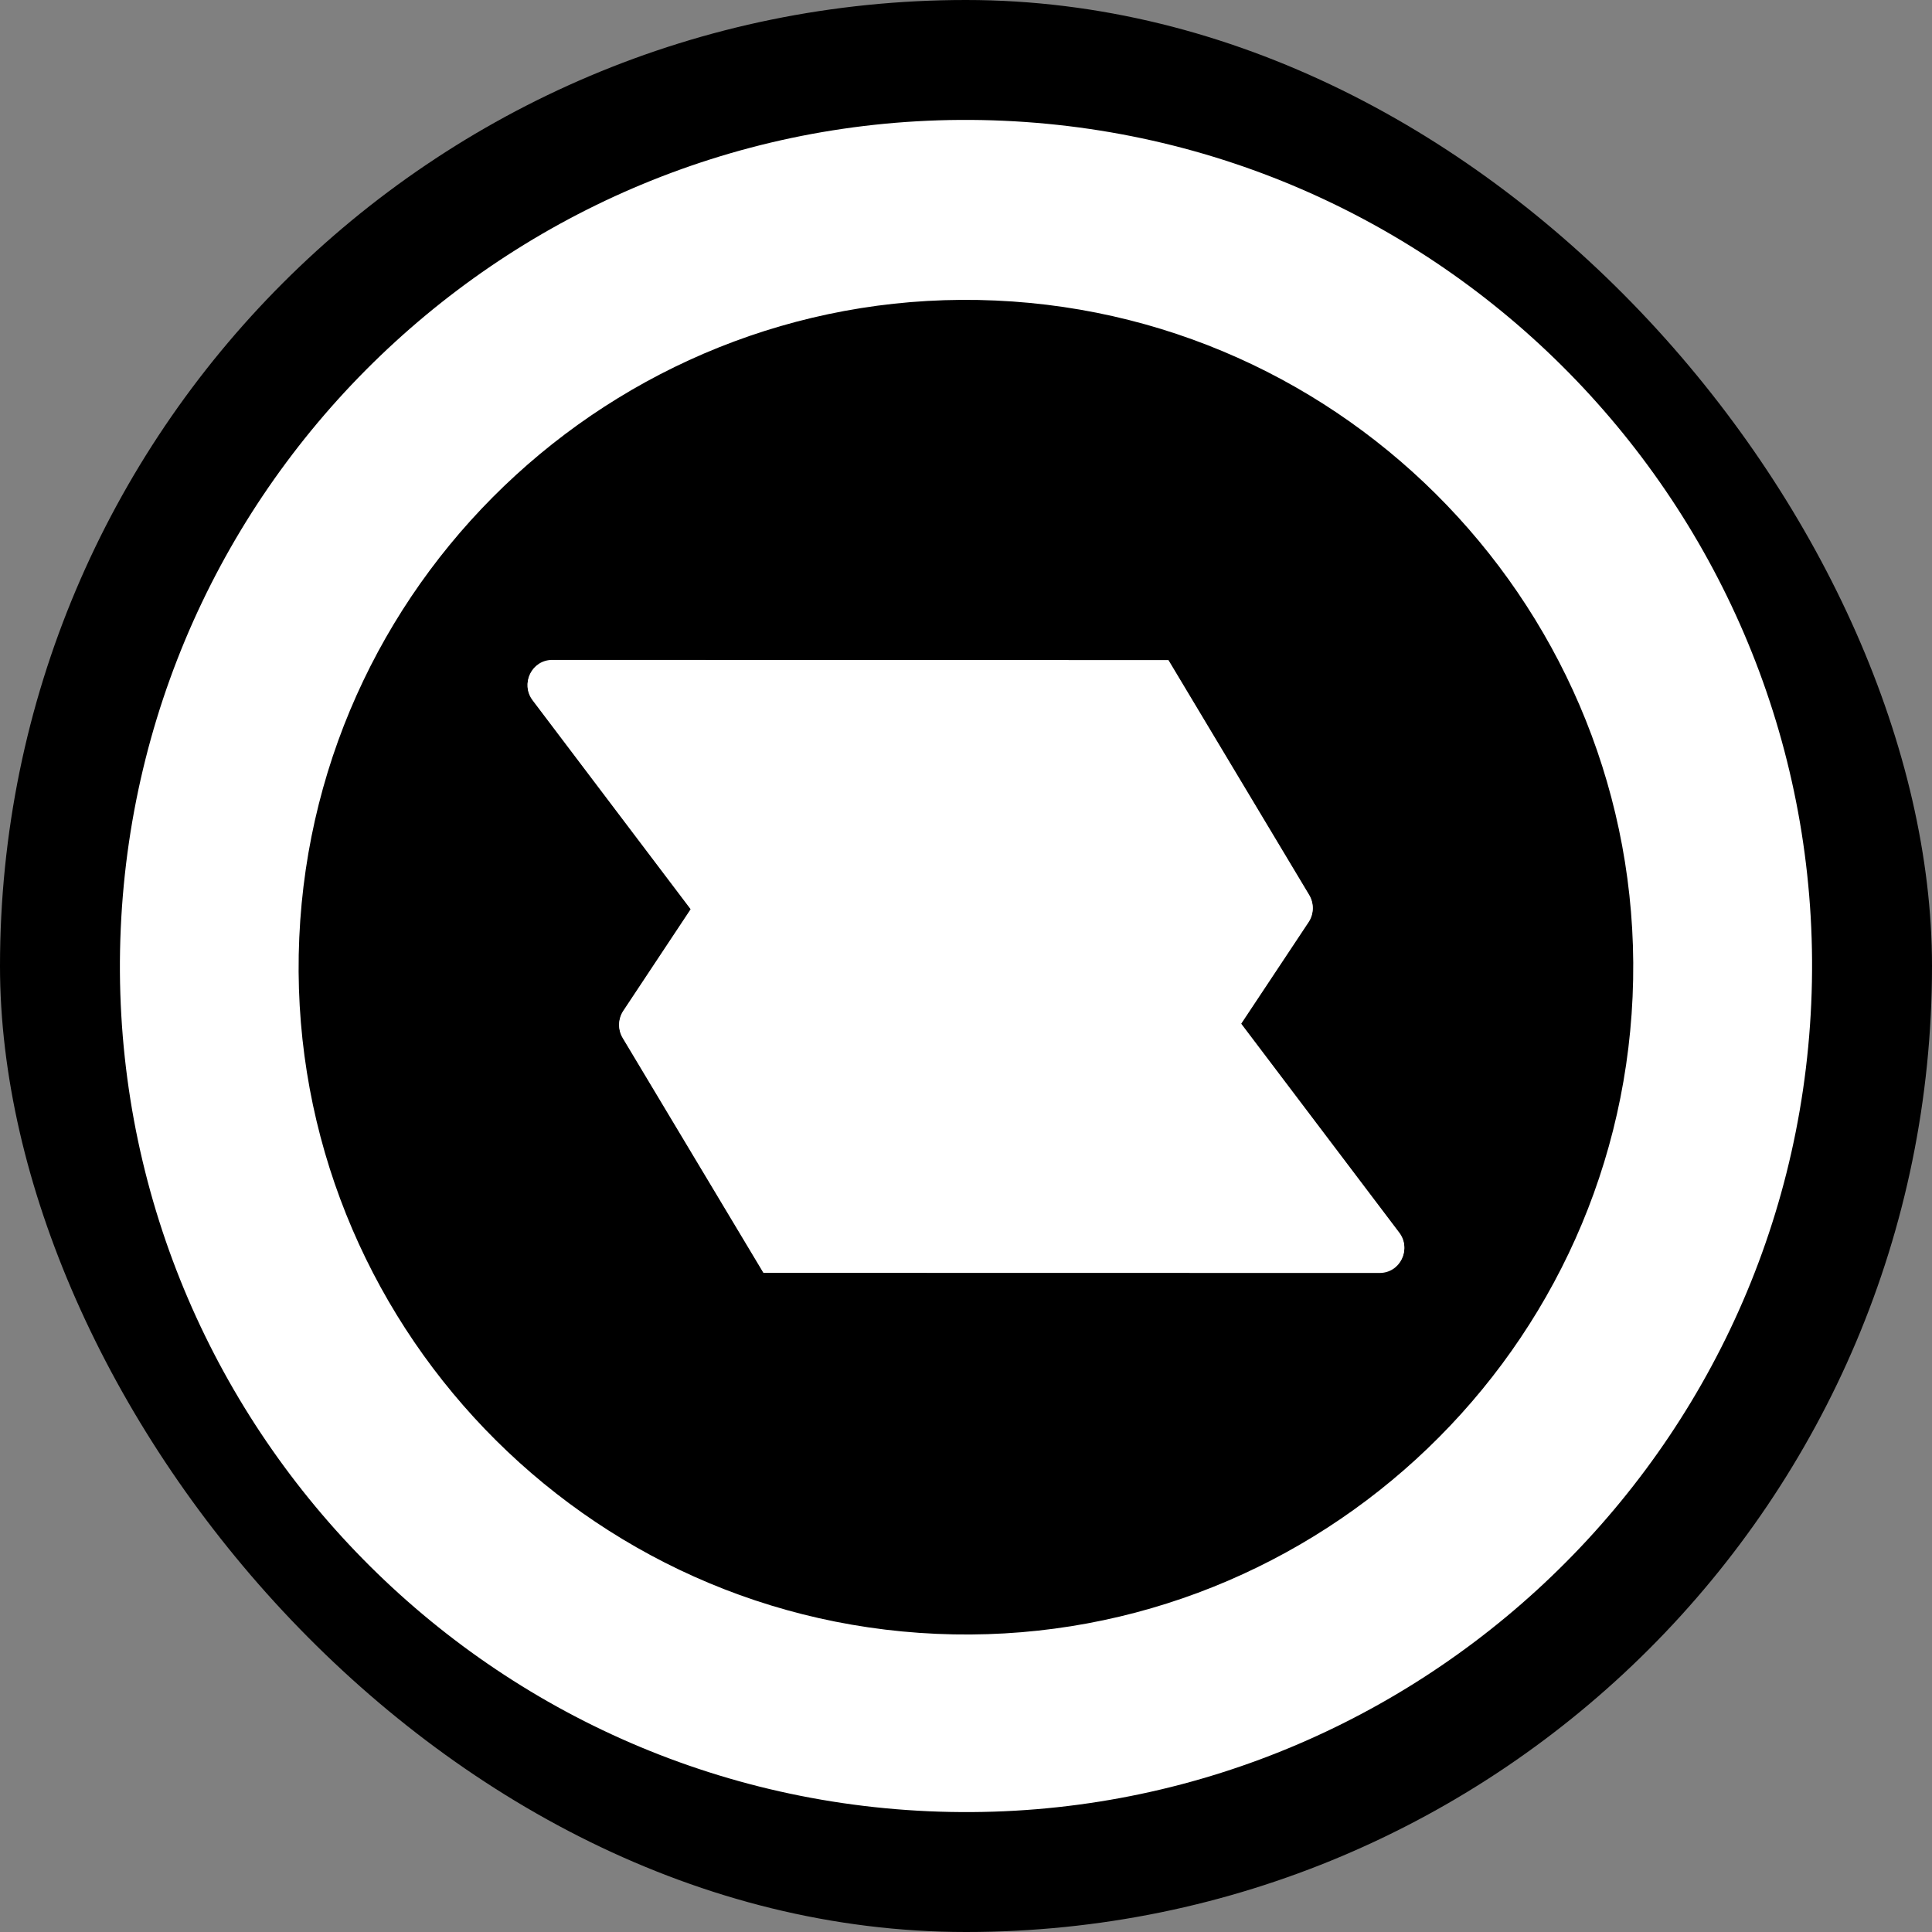
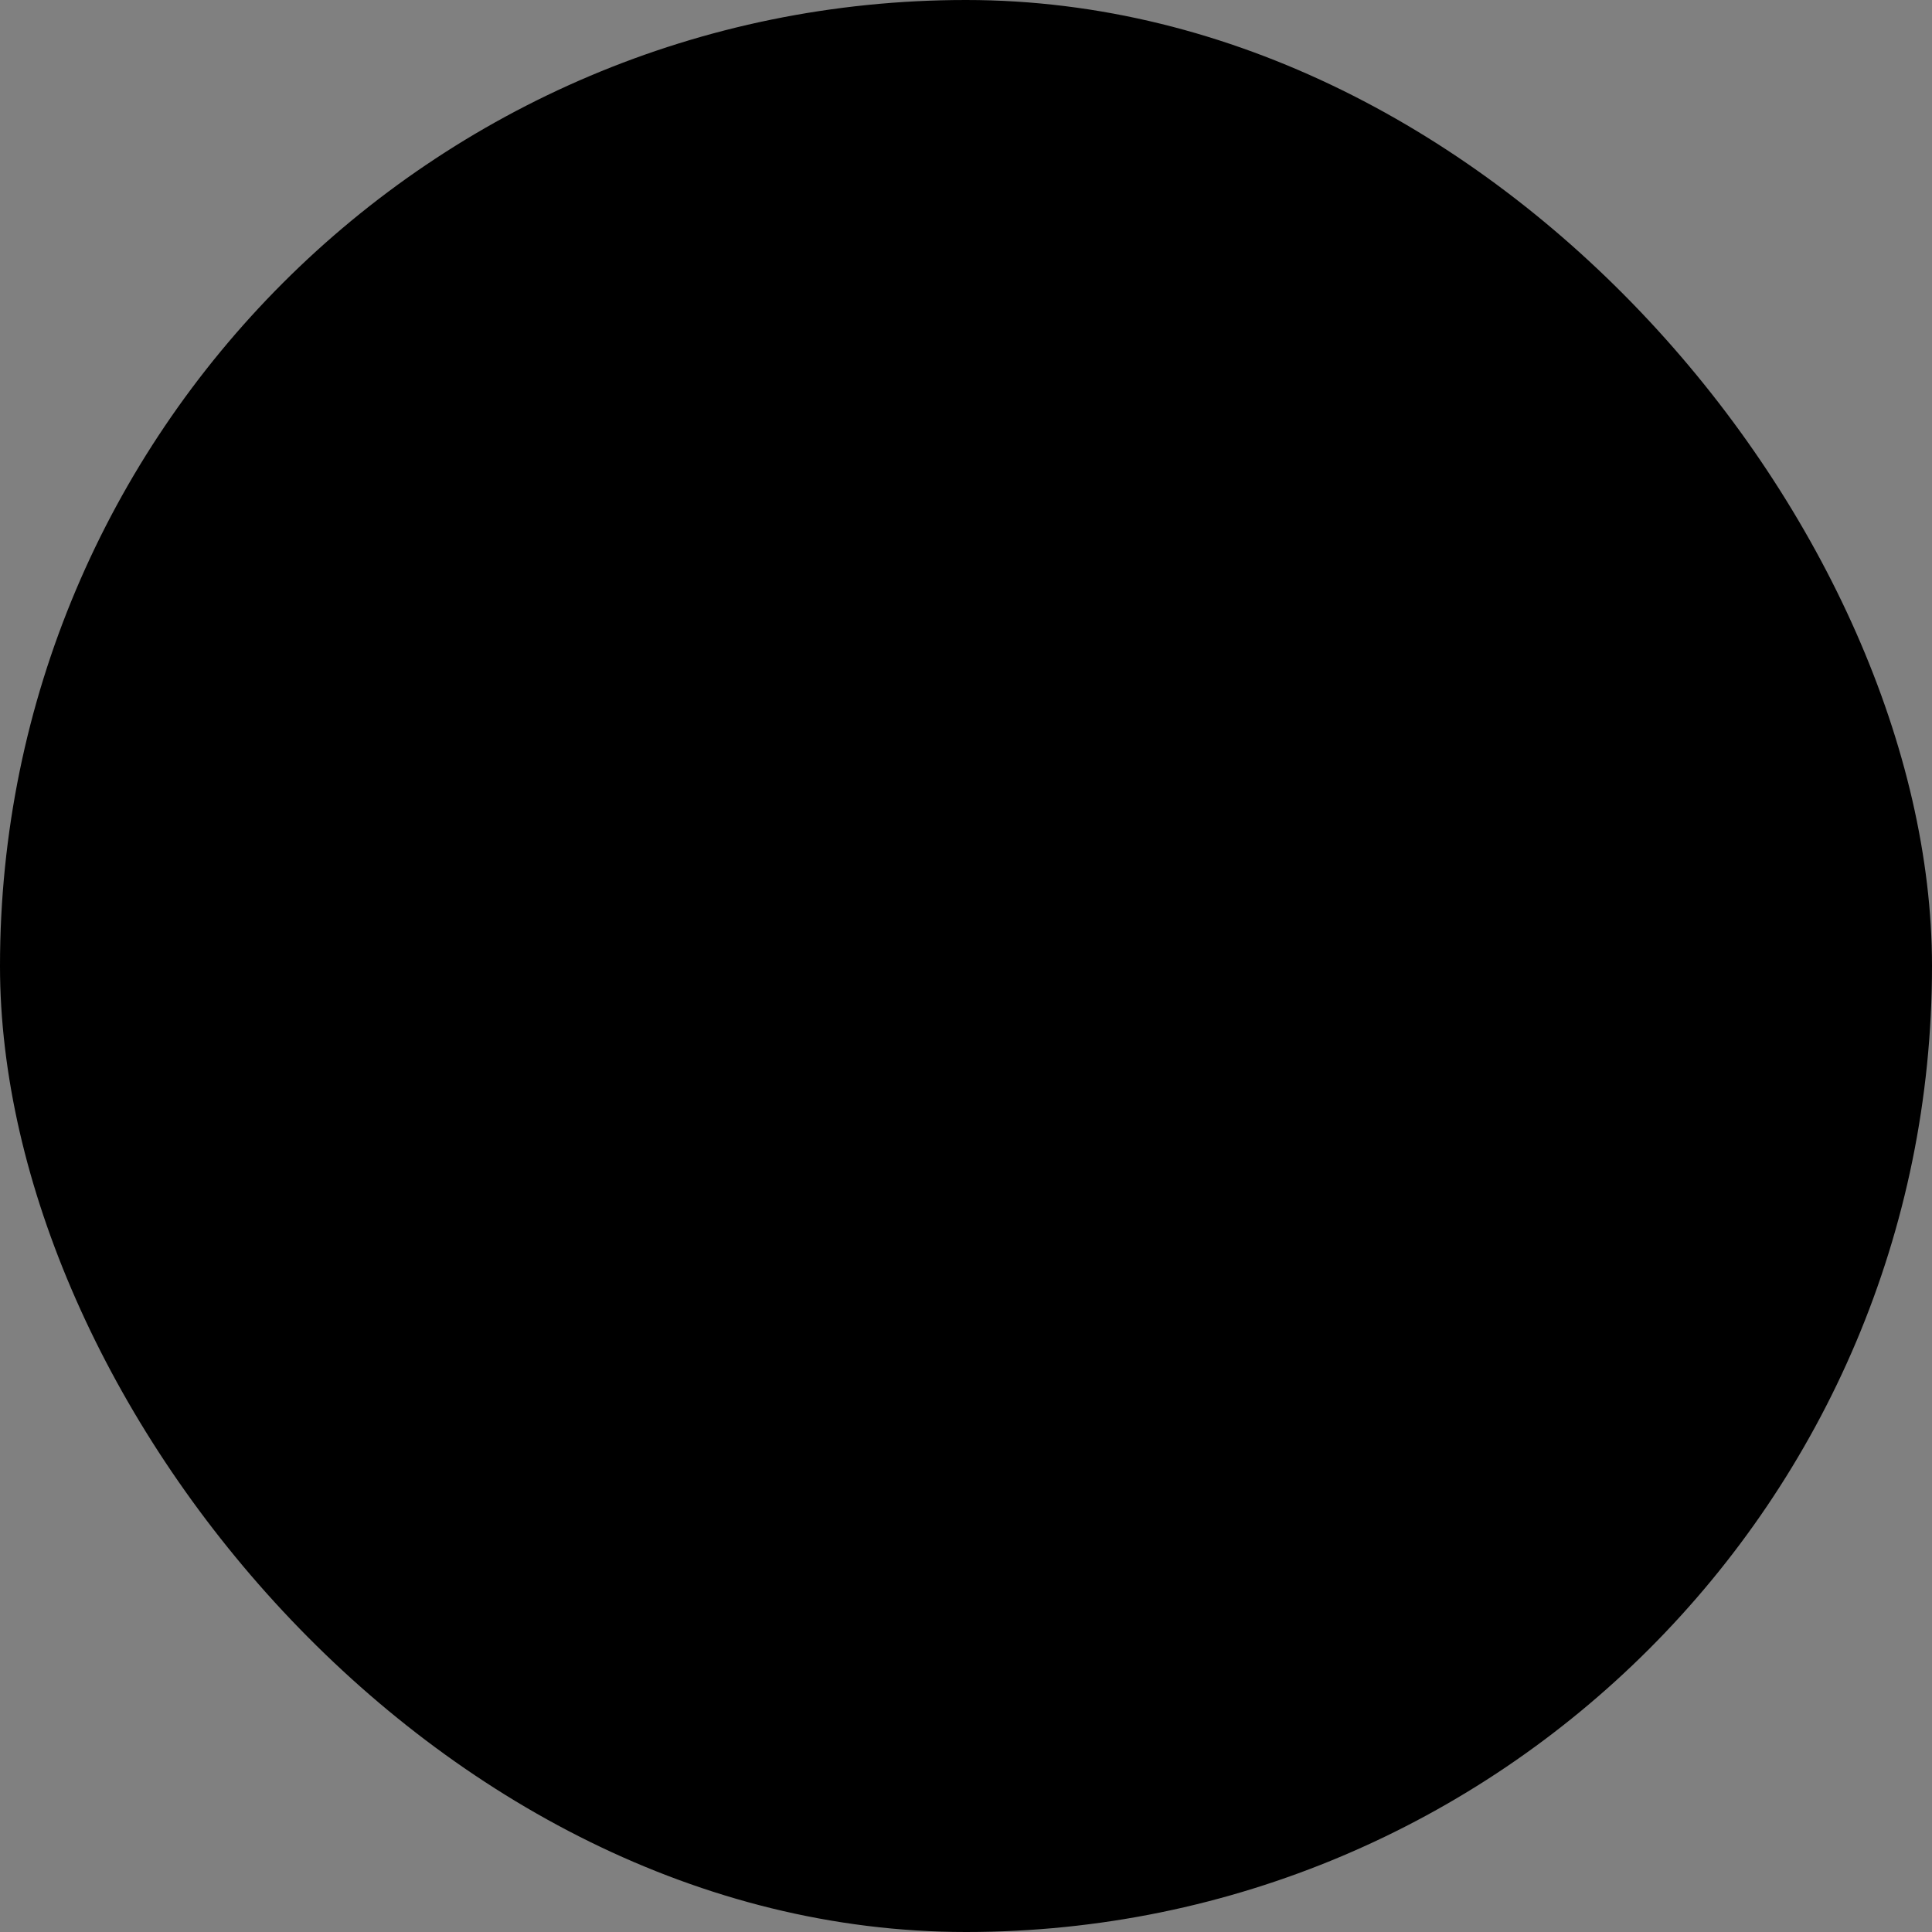
<svg xmlns="http://www.w3.org/2000/svg" version="1.1" width="1000" height="1000">
  <rect width="100%" height="100%" fill="#808080" stroke="none" />
  <style>
    #light-icon {
      display: inline;
    }
    #dark-icon {
      display: none;
    }

    @media (prefers-color-scheme: dark) {
      #light-icon {
        display: none;
      }
      #dark-icon {
        display: inline;
      }
    }
  </style>
  <g id="light-icon">
    <svg version="1.1" width="1000" height="1000">
      <g clip-path="url(#SvgjsClipPath1212)">
        <rect width="1000" height="1000" fill="#000000" />
        <g transform="matrix(0.9,0,0,0.9,50,50)">
          <svg version="1.1" width="1000" height="1000">
            <svg id="Layer_1" version="1.1" viewBox="0 0 1000 1000">
              <defs>
                <style>
      .st0 {
        fill: #fff;
      }
    </style>
                <clipPath id="SvgjsClipPath1212">
                  <rect width="1000" height="1000" x="0" y="0" rx="500" ry="500" />
                </clipPath>
              </defs>
-               <path class="st0" d="M250.75,347.22l91.06,120.36-38.91,58.67c-3.02,4.55-3.16,10.44-.37,15.14l80.96,135.08,354.39.07c11.71,0,18.37-13.38,11.29-22.73l-91.06-120.36,38.94-58.67c3.02-4.55,3.14-10.44.34-15.14l-80.96-135.08-354.36-.1c-11.73,0-18.4,13.41-11.32,22.75" />
              <g>
-                 <path class="st0" d="M482.93,884.08c-211.27-9.37-375.76-189.14-366.37-400.43,9.37-211.27,189.14-375.76,400.43-366.37,211.27,9.37,375.76,189.14,366.37,400.43-9.37,211.27-189.14,375.76-400.43,366.37M521.58,13.89C253.41,1.98,25.81,210.24,13.89,478.42c-11.91,268.18,196.34,495.78,464.52,507.69,268.18,11.91,495.78-196.34,507.69-464.52C998.02,253.41,789.76,25.81,521.58,13.89" />
-                 <path class="st0" d="M250.75,346.72l91.06,120.36-38.91,58.67c-3.02,4.55-3.16,10.44-.37,15.14l80.96,135.08,354.39.07c11.71,0,18.37-13.38,11.29-22.73l-91.06-120.36,38.94-58.67c3.02-4.55,3.14-10.44.34-15.14l-80.96-135.08-354.36-.1c-11.73,0-18.4,13.41-11.32,22.75" />
-               </g>
+                 </g>
            </svg>
          </svg>
        </g>
      </g>
    </svg>
  </g>
  <g id="dark-icon">
    <svg version="1.1" width="1000" height="1000">
      <g>
        <g transform="matrix(1,0,0,1,0,0)">
          <svg version="1.1" width="1000" height="1000">
            <svg id="Layer_1" version="1.1" viewBox="0 0 1000 1000">
              <defs>
                <style>
      .st0 {
        fill: #fff;
      }
    </style>
              </defs>
-               <path class="st0" d="M250.75,347.22l91.06,120.36-38.91,58.67c-3.02,4.55-3.16,10.44-.37,15.14l80.96,135.08,354.39.07c11.71,0,18.37-13.38,11.29-22.73l-91.06-120.36,38.94-58.67c3.02-4.55,3.14-10.44.34-15.14l-80.96-135.08-354.36-.1c-11.73,0-18.4,13.41-11.32,22.75" />
              <g>
-                 <path class="st0" d="M482.93,884.08c-211.27-9.37-375.76-189.14-366.37-400.43,9.37-211.27,189.14-375.76,400.43-366.37,211.27,9.37,375.76,189.14,366.37,400.43-9.37,211.27-189.14,375.76-400.43,366.37M521.58,13.89C253.41,1.98,25.81,210.24,13.89,478.42c-11.91,268.18,196.34,495.78,464.52,507.69,268.18,11.91,495.78-196.34,507.69-464.52C998.02,253.41,789.76,25.81,521.58,13.89" />
                <path class="st0" d="M250.75,346.72l91.06,120.36-38.91,58.67c-3.02,4.55-3.16,10.44-.37,15.14l80.96,135.08,354.39.07c11.71,0,18.37-13.38,11.29-22.73l-91.06-120.36,38.94-58.67c3.02-4.55,3.14-10.44.34-15.14l-80.96-135.08-354.36-.1c-11.73,0-18.4,13.41-11.32,22.75" />
              </g>
            </svg>
          </svg>
        </g>
      </g>
    </svg>
  </g>
</svg>